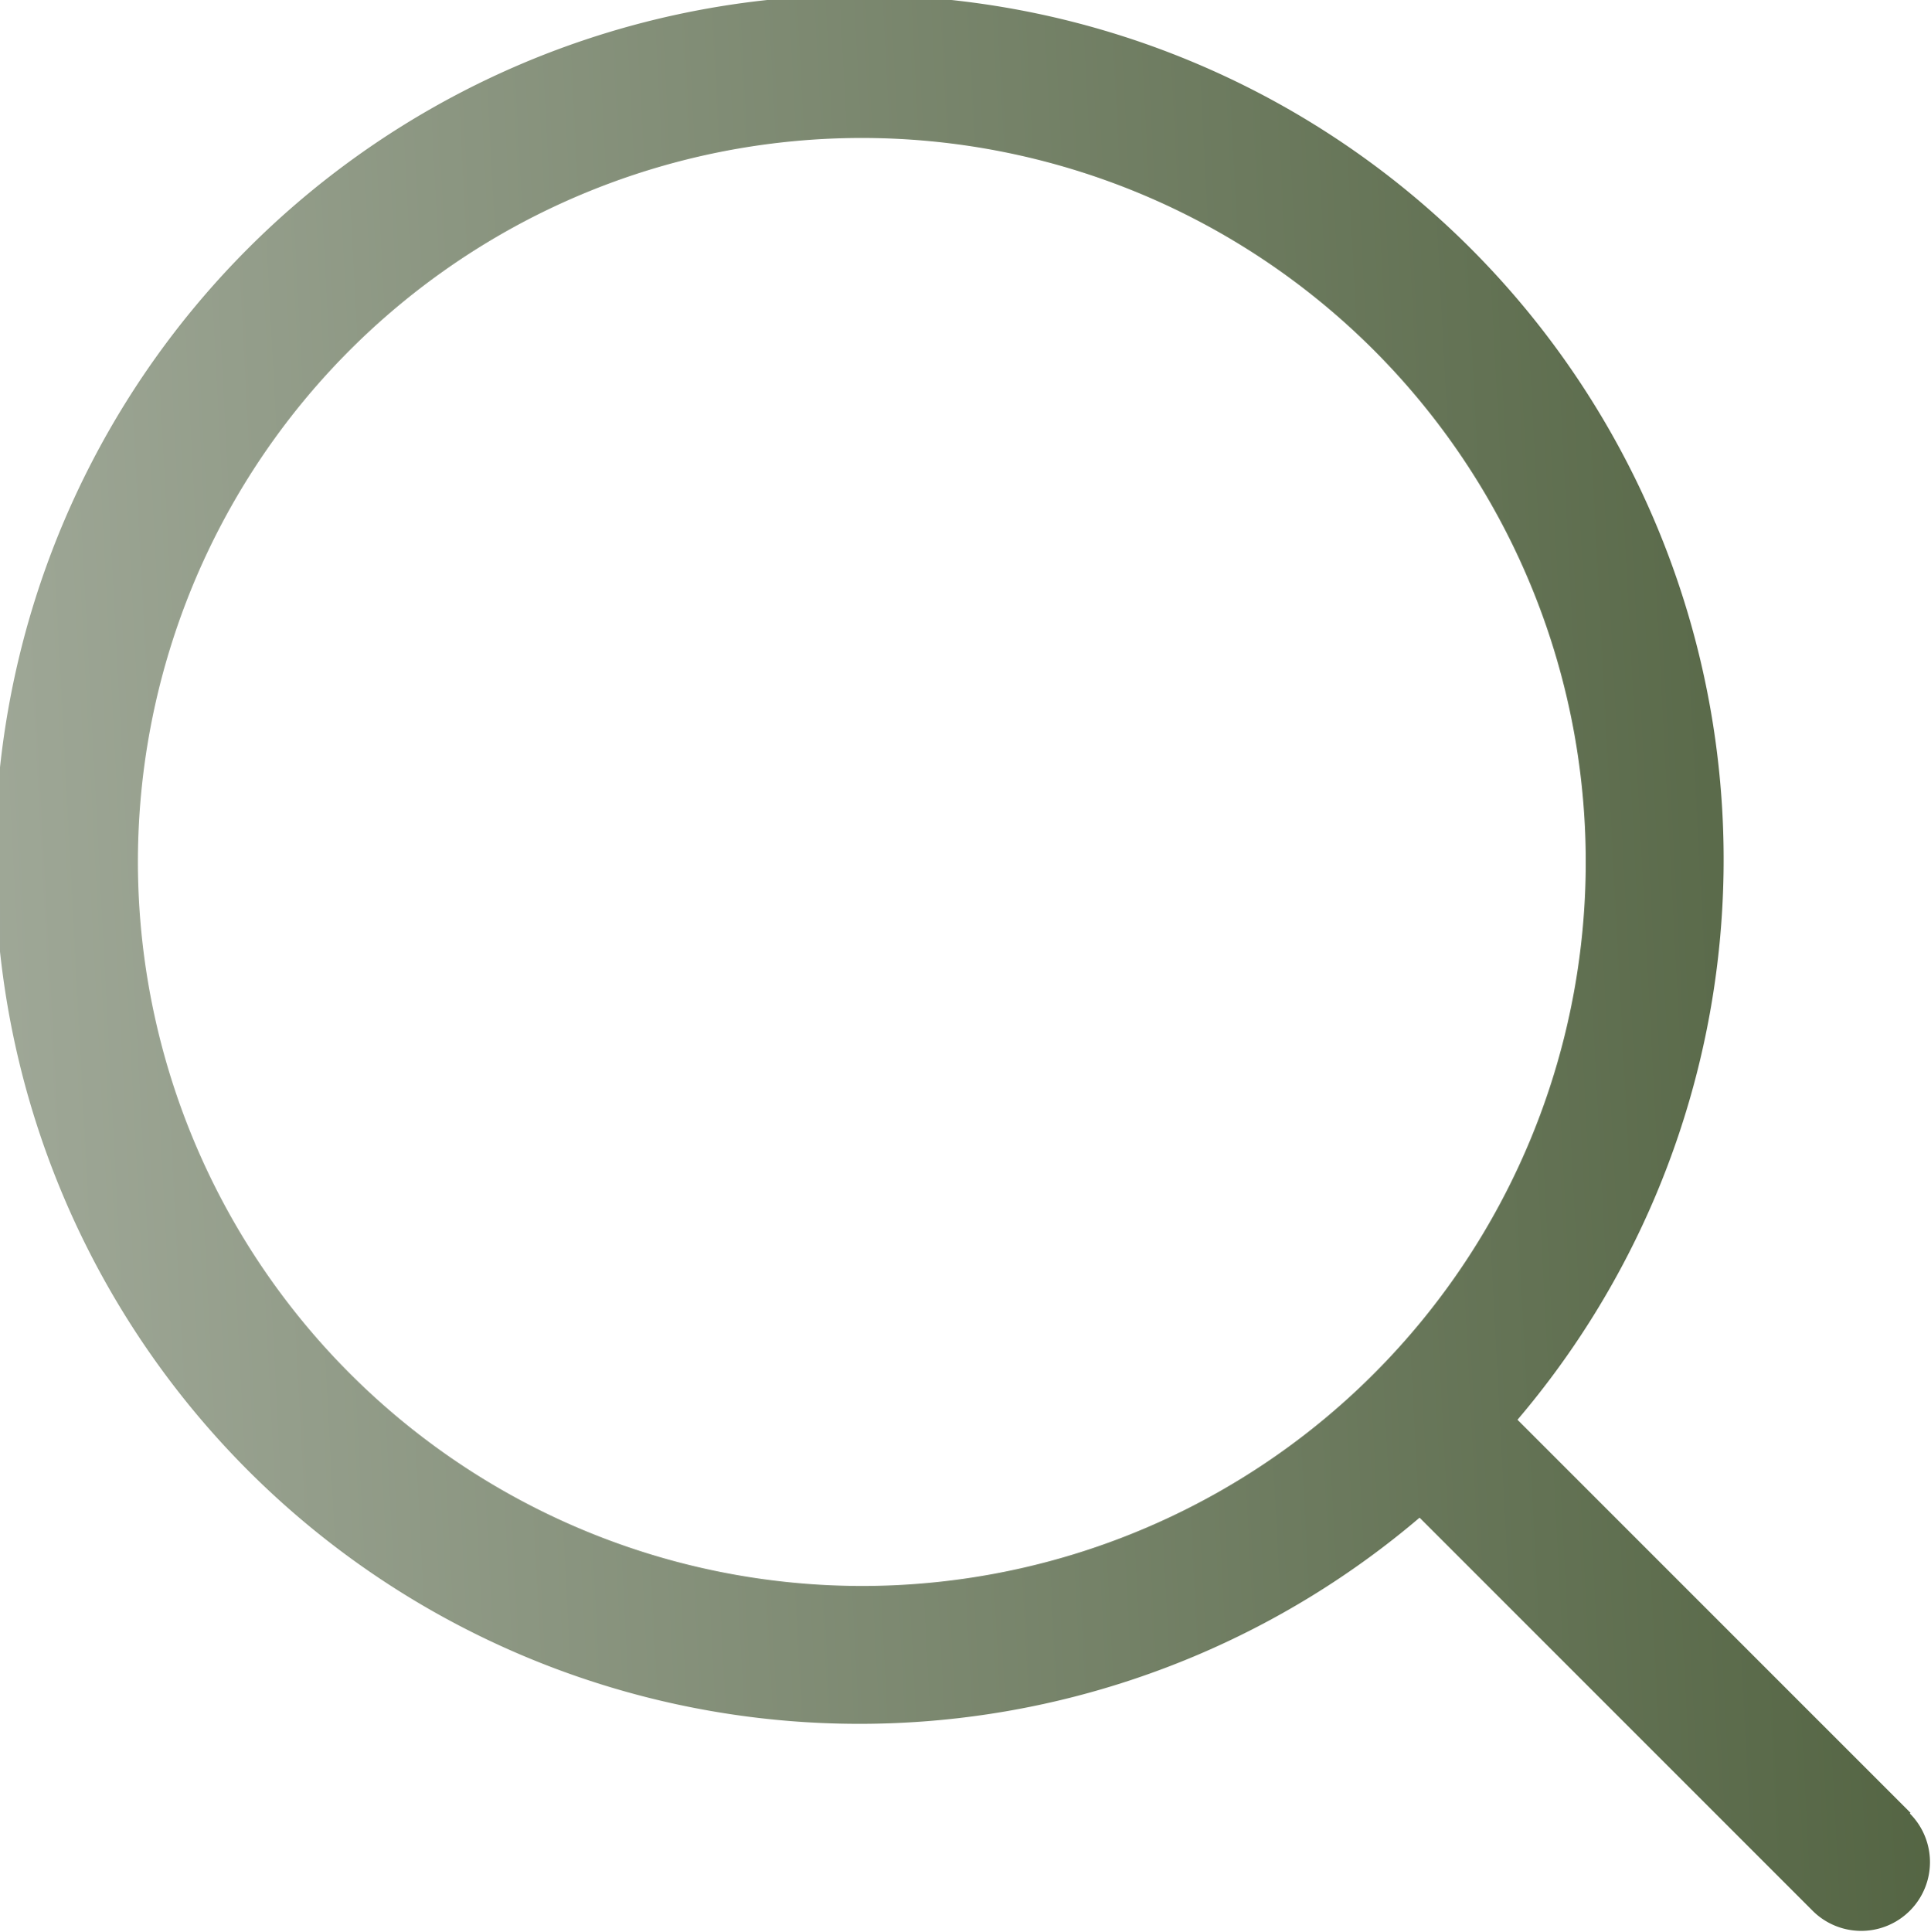
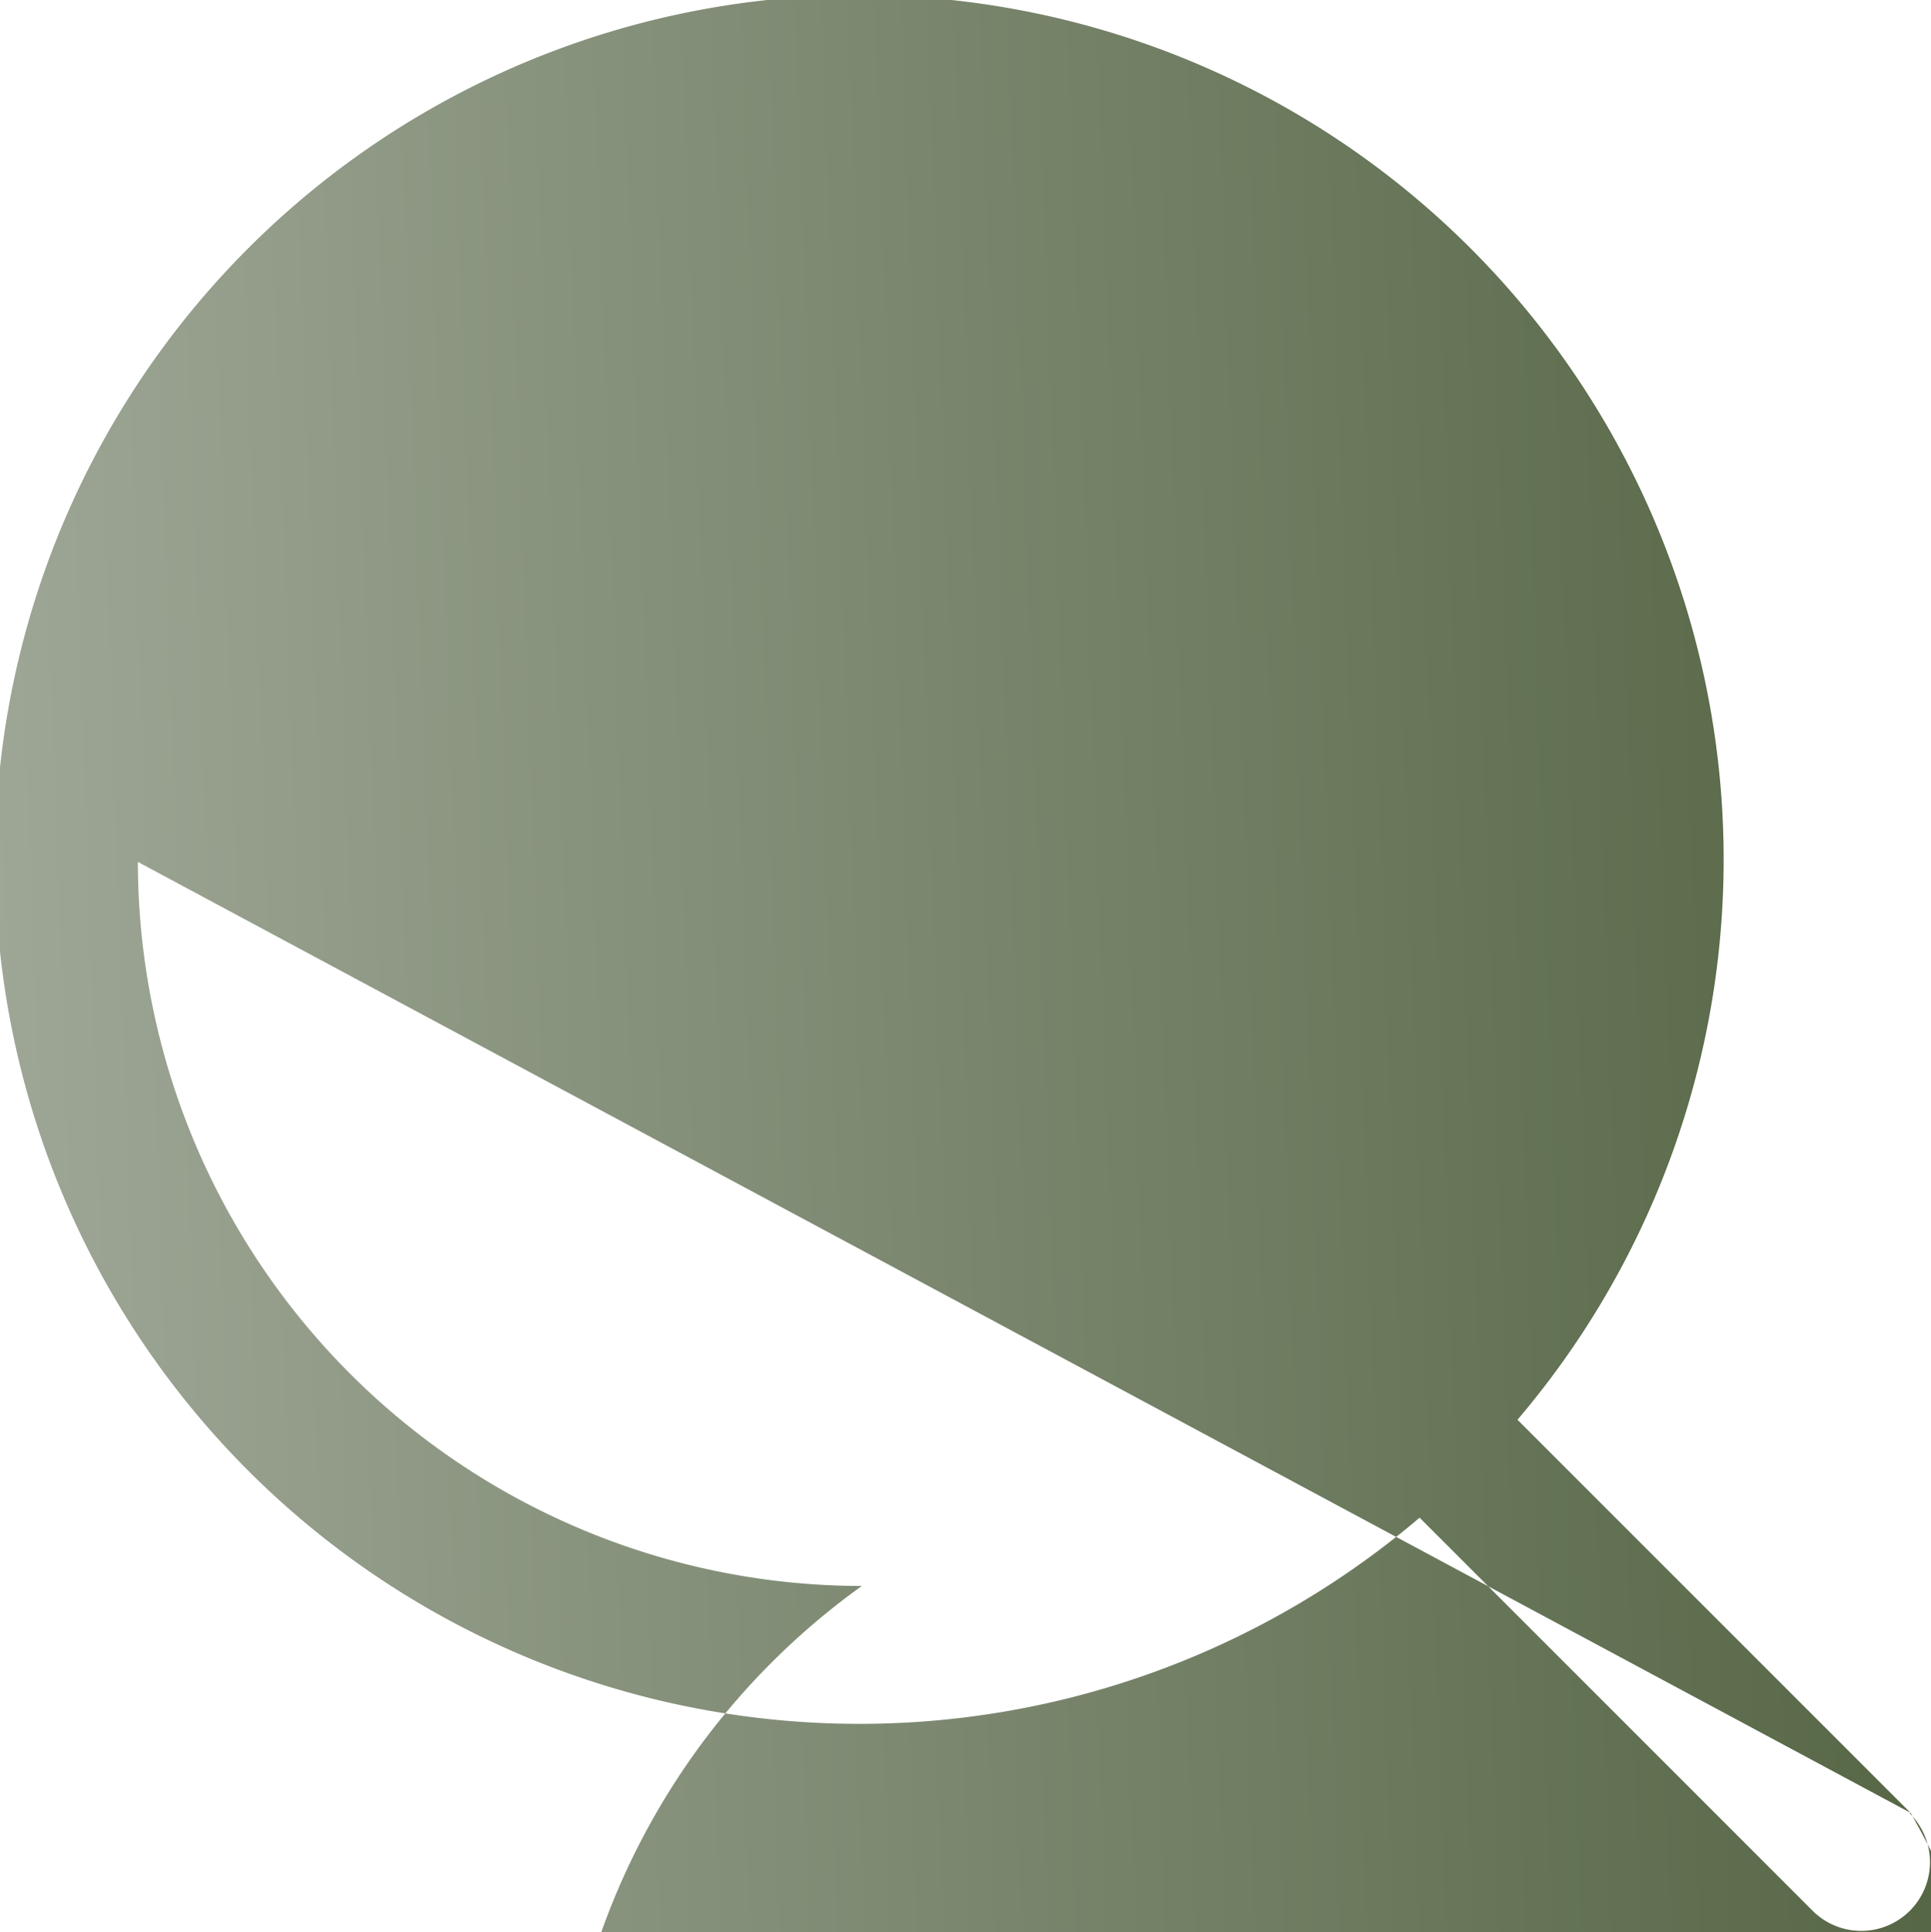
<svg xmlns="http://www.w3.org/2000/svg" width="39.979" height="40" viewBox="0 0 39.979 40">
  <defs>
    <linearGradient id="linear-gradient" x1="1" y1="0.389" x2="-0.083" y2="0.446" gradientUnits="objectBoundingBox">
      <stop offset="0" stop-color="#526341" />
      <stop offset="1" stop-color="#a5ad9e" />
    </linearGradient>
  </defs>
-   <path id="Path_5147" data-name="Path 5147" d="M41.555,39.528l-8.137-8.137a17.894,17.894,0,1,0-2.027,2.027l8.137,8.137a1.423,1.423,0,0,0,2.013-2.013ZM4.855,19.843A14.988,14.988,0,1,1,19.843,34.832,15,15,0,0,1,4.855,19.843Z" transform="translate(-2 -2)" fill="url(#linear-gradient)" />
+   <path id="Path_5147" data-name="Path 5147" d="M41.555,39.528l-8.137-8.137a17.894,17.894,0,1,0-2.027,2.027l8.137,8.137a1.423,1.423,0,0,0,2.013-2.013ZA14.988,14.988,0,1,1,19.843,34.832,15,15,0,0,1,4.855,19.843Z" transform="translate(-2 -2)" fill="url(#linear-gradient)" />
</svg>